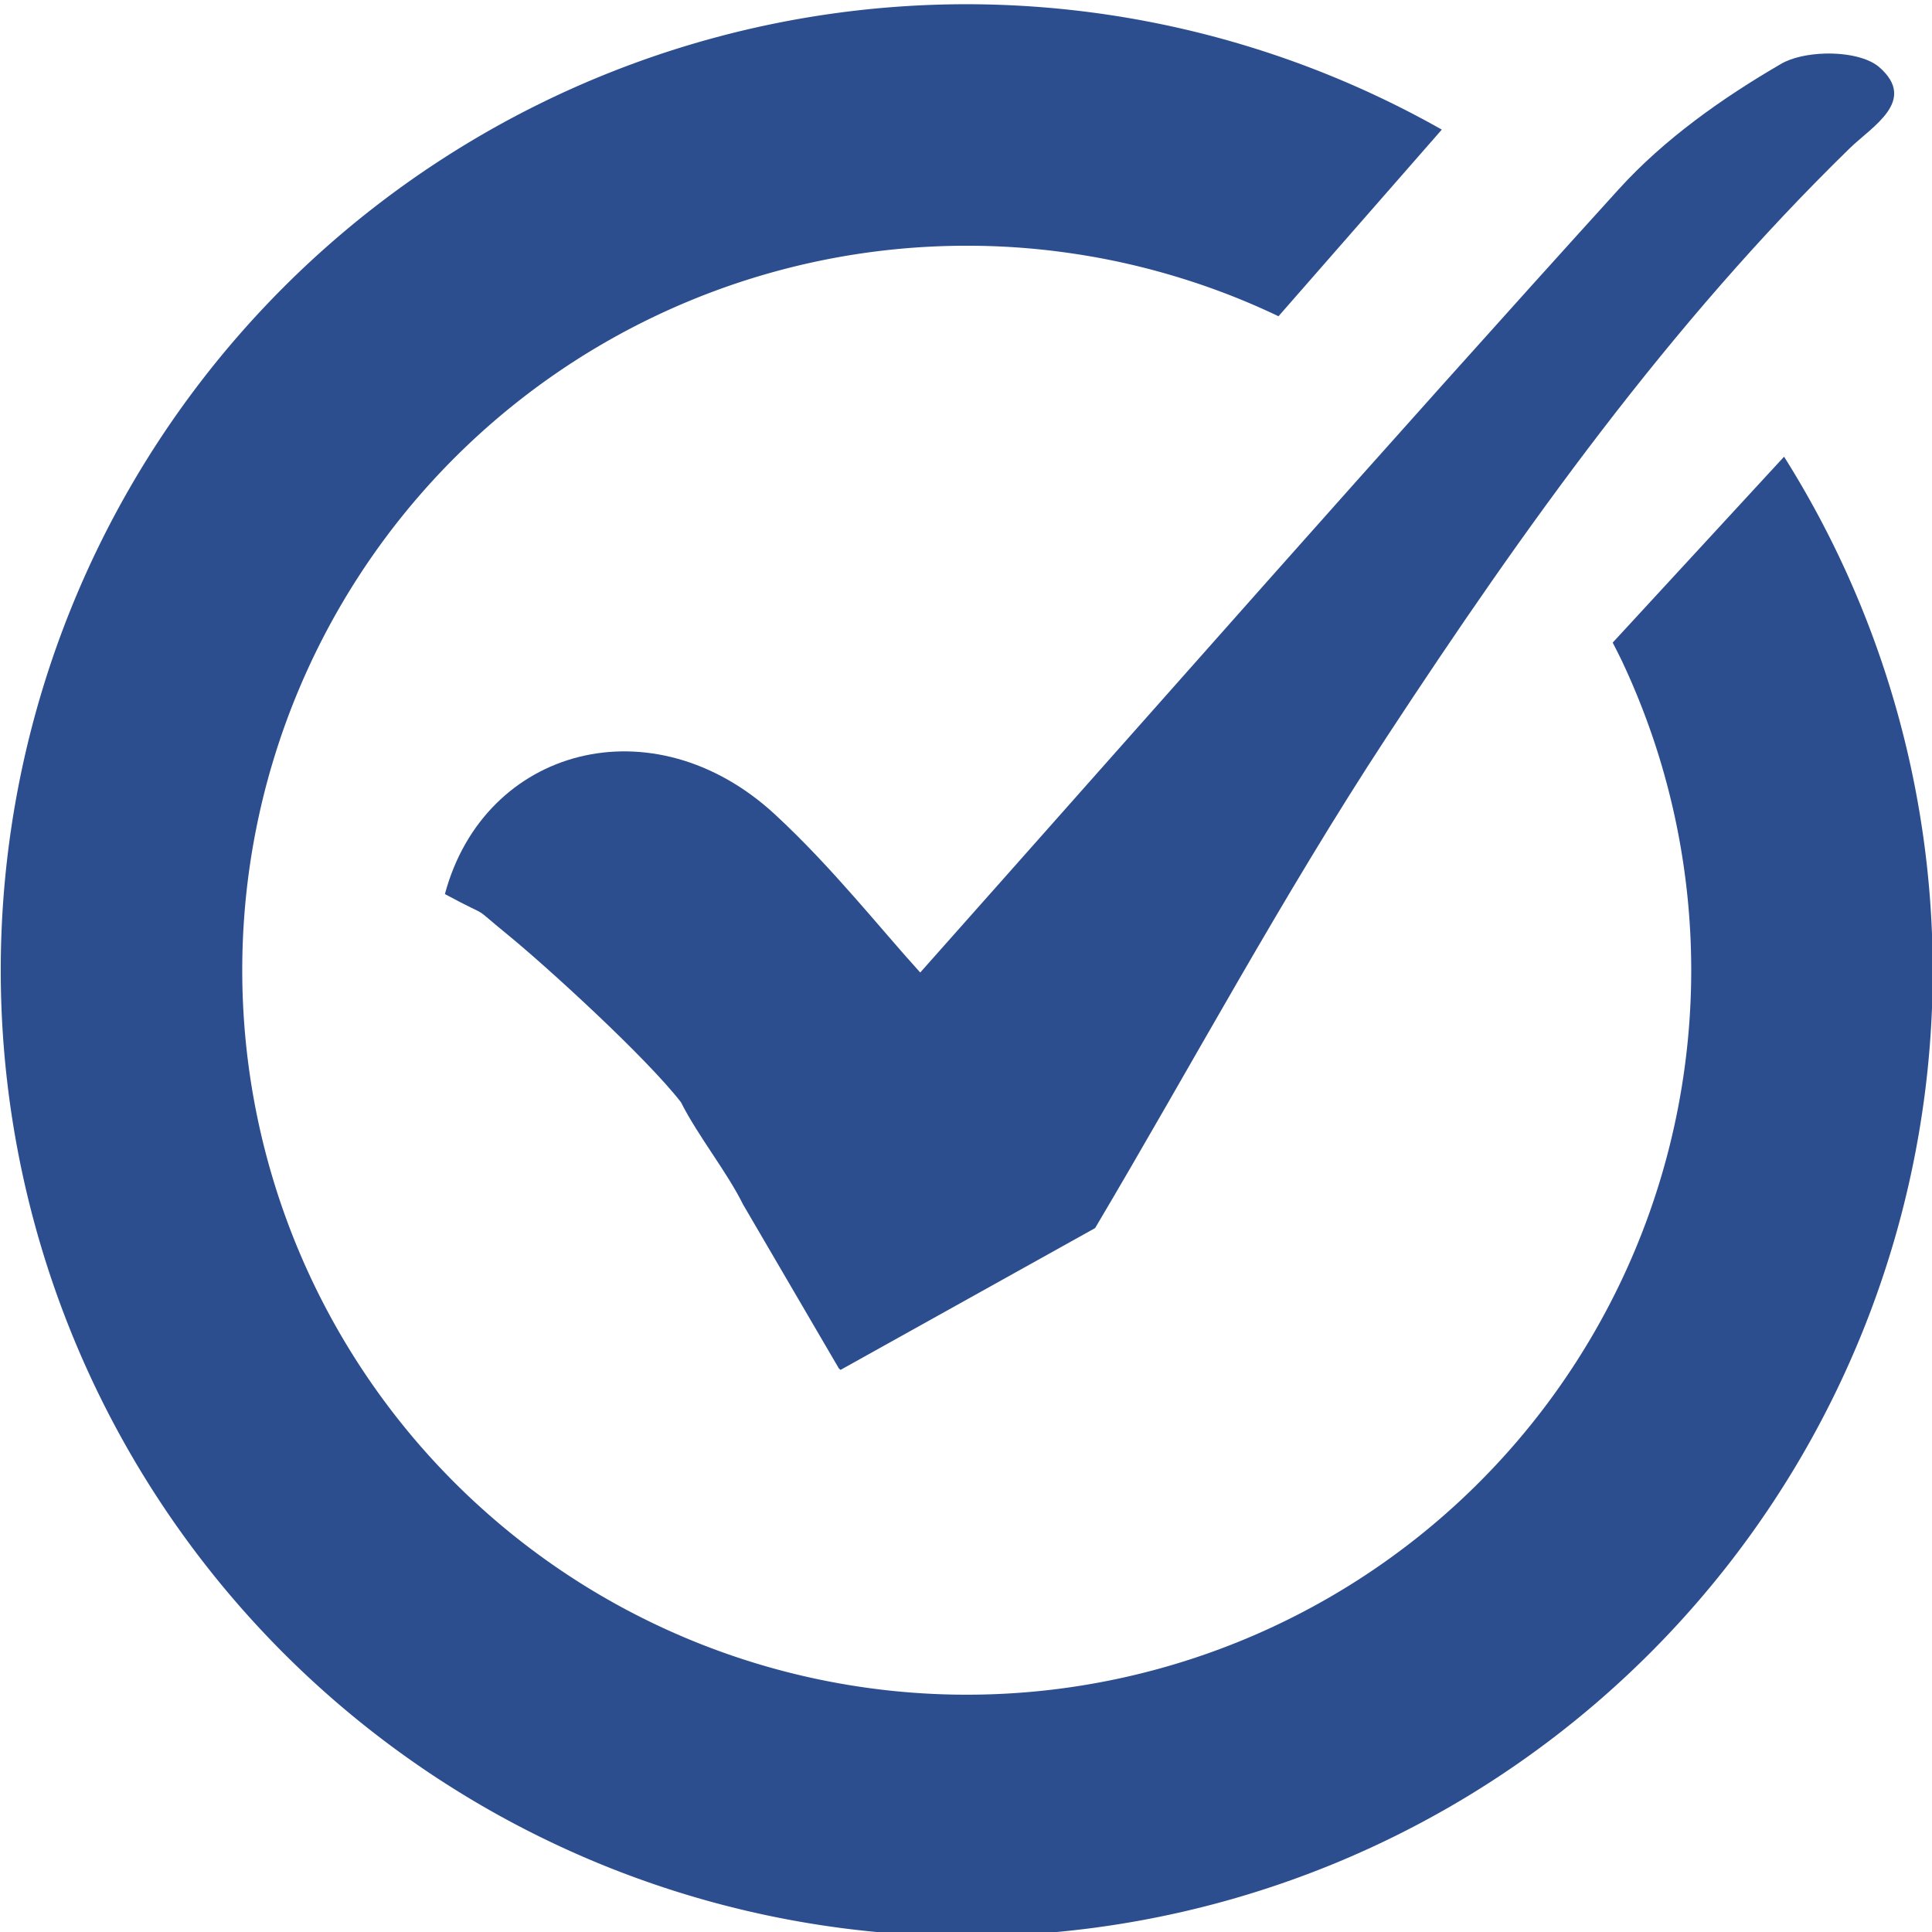
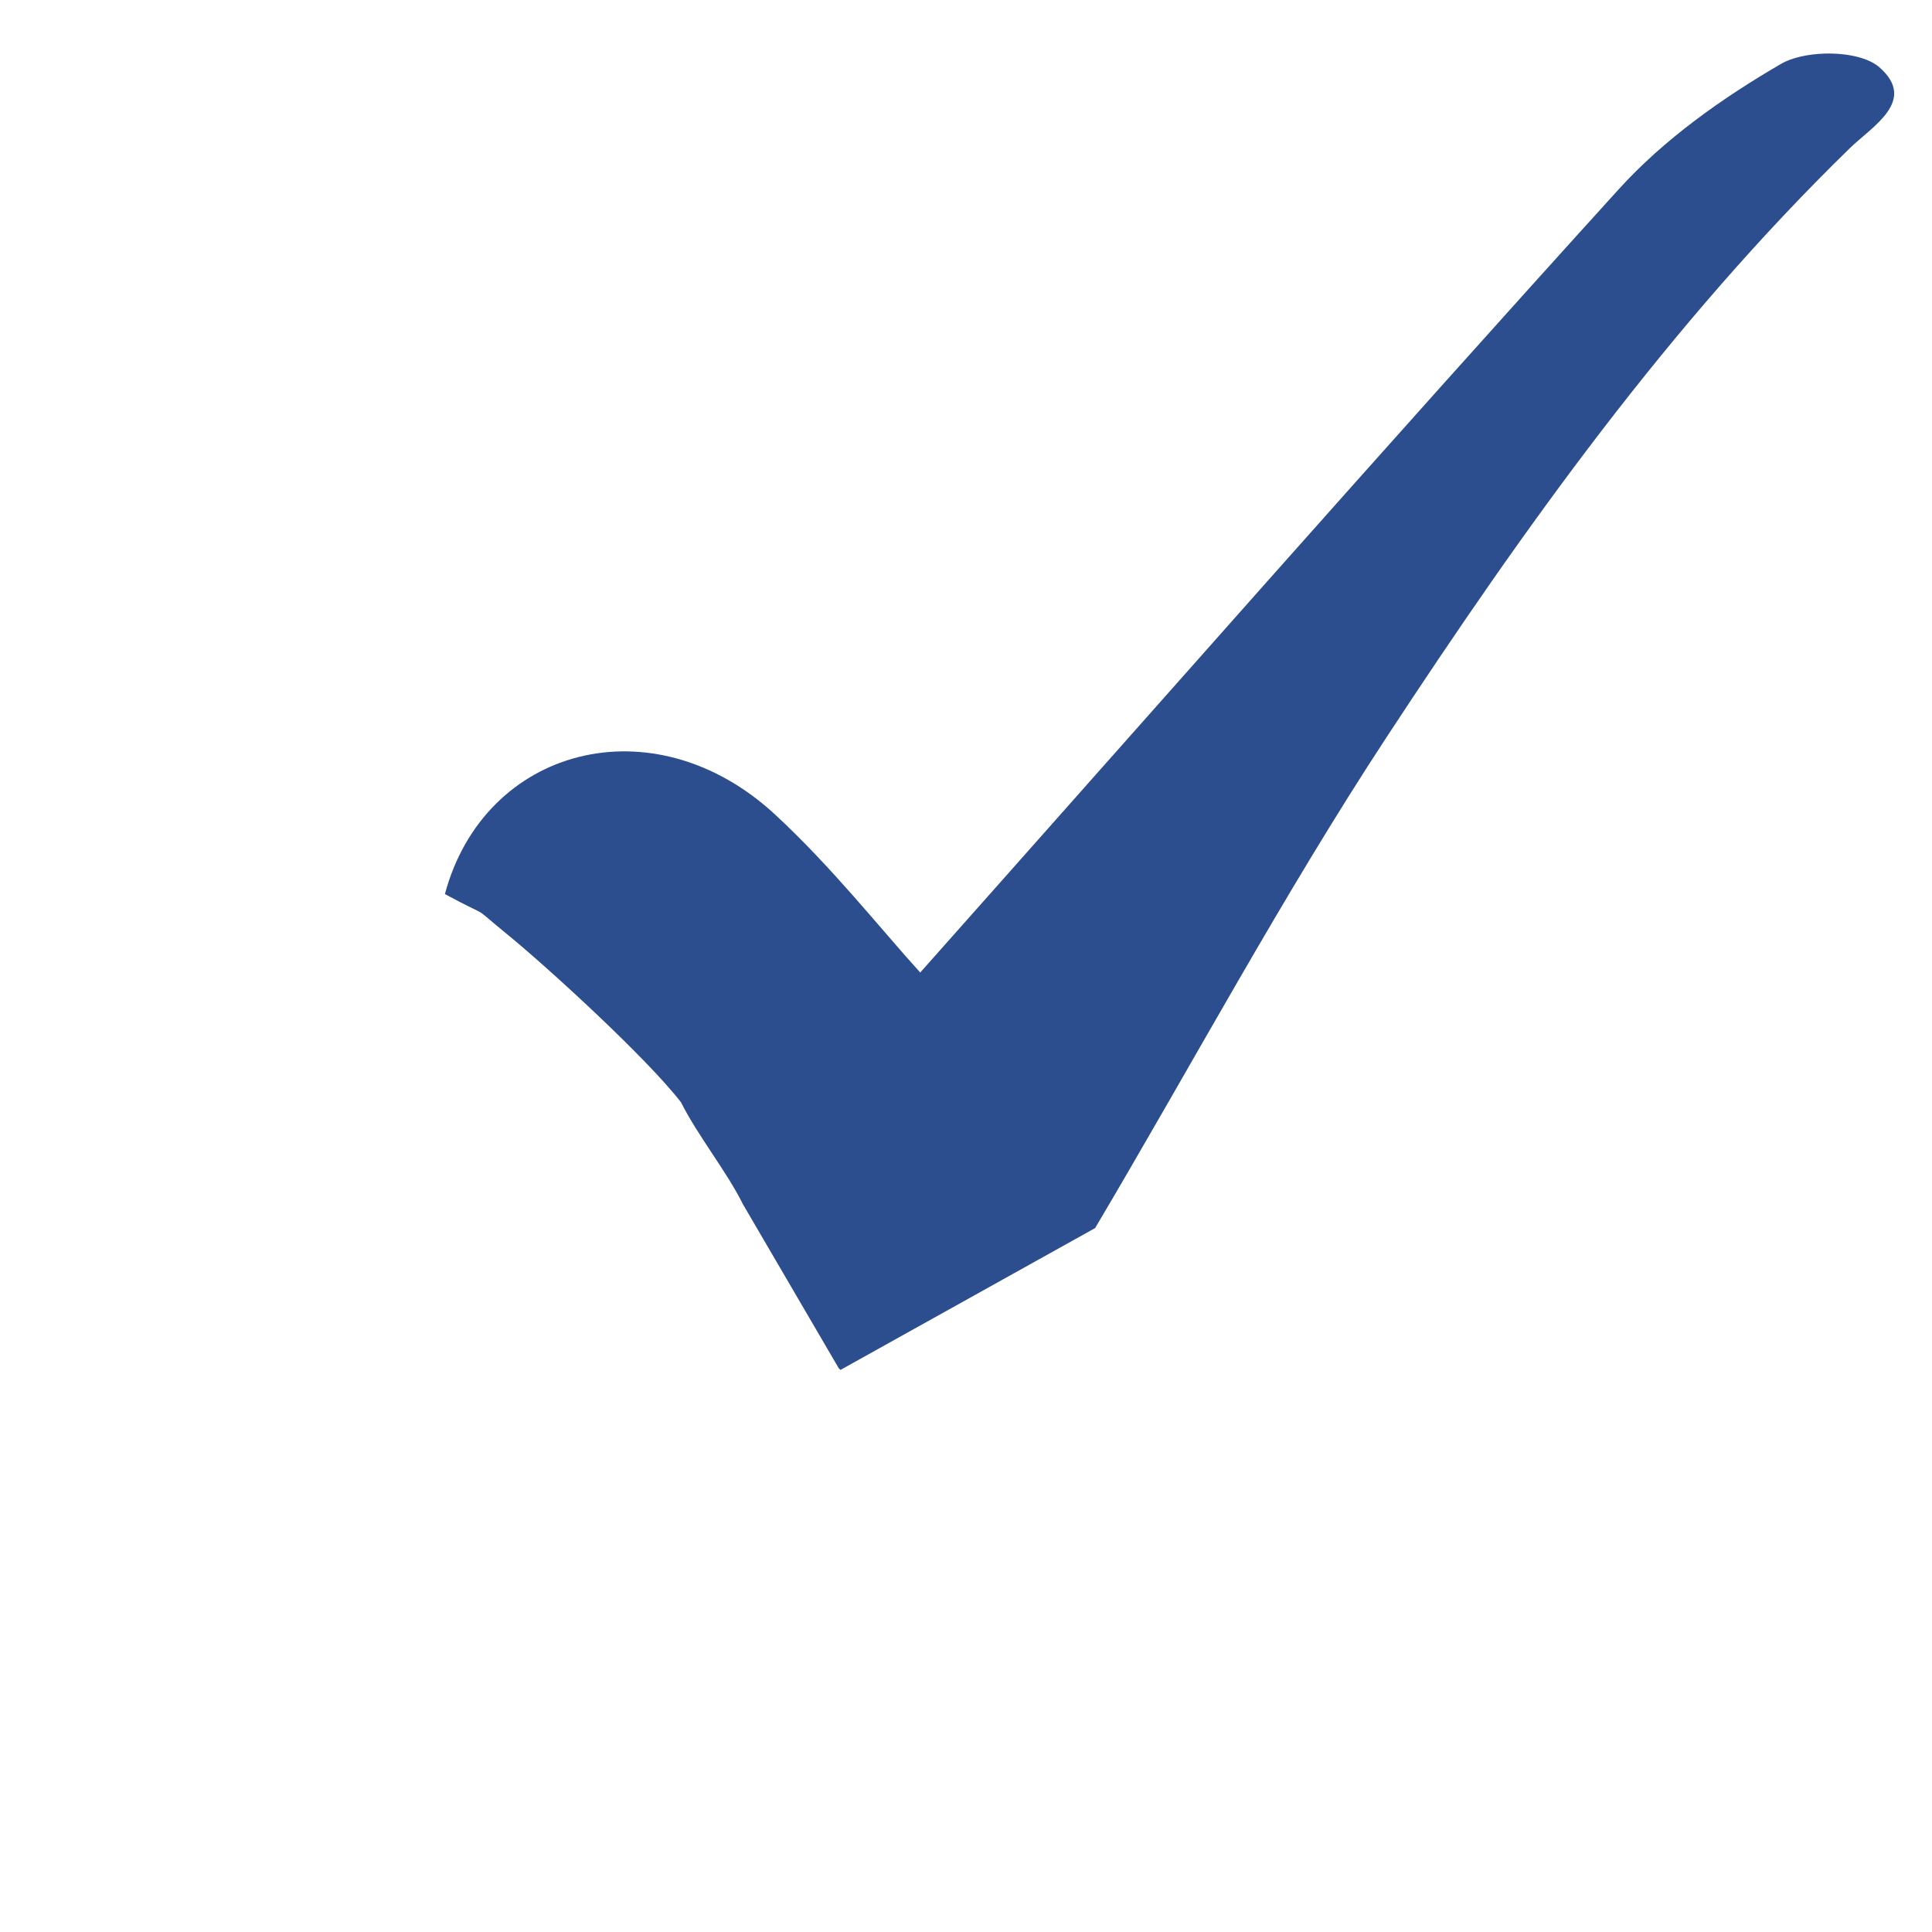
<svg xmlns="http://www.w3.org/2000/svg" xmlns:ns1="http://sodipodi.sourceforge.net/DTD/sodipodi-0.dtd" xmlns:ns2="http://www.inkscape.org/namespaces/inkscape" version="1.1" id="Layer_1" x="0px" y="0px" width="100%" viewBox="0 0 130 130" xml:space="preserve" ns1:docname="Bild1.svg" ns2:version="1.2 (dc2aeda, 2022-05-15)">
  <defs id="defs141" />
  <path id="path483" style="fill:#2c4e8f;fill-opacity:1" d="m 122.803,3.605 c -1.118,0.03 -2.22,0.263 -2.957,0.691 -3.951,2.295 -7.863,5.063 -10.918,8.43 C 93.083,30.188 77.512,47.897 61.92,65.438 59.238,62.487 55.976,58.34 52.15,54.805 c -8.203,-7.581 -19.562,-4.537 -22.214,5.356 3.466,1.867 1.478,0.489 4.271,2.772 2.599,2.123 9.288,8.229 11.614,11.235 1.137,2.262 3.097,4.688 4.171,6.866 l 6.453,11.045 c 0.038,0.032 0.076,0.068 0.113,0.098 L 73.688,82.635 C 80.224,71.608 86.295,60.281 93.318,49.576 102.542,35.518 112.332,21.807 124.461,9.98 c 1.518,-1.48 4.576,-3.201 1.994,-5.457 -0.751,-0.656 -2.215,-0.956 -3.652,-0.918 z" ns1:nodetypes="ssccscscccccssss" />
-   <path id="path8659" style="fill:#2c4e8f;fill-opacity:1;stroke-width:1.083" d="M 65.05,0.284 A 65,65 0 0 0 0.05,65.284 65,65 0 0 0 65.05,130.284 65,65 0 0 0 130.05,65.284 65,65 0 0 0 120.046,30.73 l -11.532,12.511 a 48.75,48.75 0 0 1 0.605,1.2 48.75,48.75 0 0 1 0.969,2.188 48.75,48.75 0 0 1 0.861,2.232 48.75,48.75 0 0 1 0.751,2.27 48.75,48.75 0 0 1 0.637,2.306 48.75,48.75 0 0 1 0.525,2.336 48.75,48.75 0 0 1 0.408,2.357 48.75,48.75 0 0 1 0.294,2.374 48.75,48.75 0 0 1 0.176,2.387 48.75,48.75 0 0 1 0.059,2.393 48.75,48.75 0 0 1 -0.497,6.936 48.75,48.75 0 0 1 -1.477,6.798 48.75,48.75 0 0 1 -2.431,6.517 48.75,48.75 0 0 1 -3.335,6.104 48.75,48.75 0 0 1 -4.168,5.569 48.75,48.75 0 0 1 -4.917,4.917 48.75,48.75 0 0 1 -5.569,4.168 48.75,48.75 0 0 1 -6.104,3.333 48.75,48.75 0 0 1 -6.517,2.431 48.75,48.75 0 0 1 -6.796,1.479 48.75,48.75 0 0 1 -6.938,0.497 48.75,48.75 0 0 1 -6.938,-0.497 48.75,48.75 0 0 1 -6.796,-1.479 48.75,48.75 0 0 1 -6.517,-2.431 48.75,48.75 0 0 1 -6.106,-3.333 48.75,48.75 0 0 1 -5.567,-4.168 48.75,48.75 0 0 1 -4.919,-4.917 48.75,48.75 0 0 1 -4.168,-5.569 48.75,48.75 0 0 1 -3.333,-6.104 48.75,48.75 0 0 1 -2.431,-6.517 48.75,48.75 0 0 1 -1.479,-6.798 48.75,48.75 0 0 1 -0.495,-6.936 48.75,48.75 0 0 1 0.495,-6.938 48.75,48.75 0 0 1 1.479,-6.798 48.75,48.75 0 0 1 2.431,-6.517 48.75,48.75 0 0 1 3.333,-6.104 48.75,48.75 0 0 1 4.168,-5.567 48.75,48.75 0 0 1 4.919,-4.919 48.75,48.75 0 0 1 5.567,-4.168 48.75,48.75 0 0 1 6.106,-3.333 48.75,48.75 0 0 1 6.517,-2.431 48.75,48.75 0 0 1 6.796,-1.479 48.75,48.75 0 0 1 6.938,-0.495 48.75,48.75 0 0 1 2.391,0.057 48.75,48.75 0 0 1 2.387,0.176 48.75,48.75 0 0 1 2.374,0.294 48.75,48.75 0 0 1 2.359,0.408 48.75,48.75 0 0 1 2.334,0.525 48.75,48.75 0 0 1 2.306,0.639 48.75,48.75 0 0 1 2.272,0.749 48.75,48.75 0 0 1 2.232,0.861 48.75,48.75 0 0 1 2.188,0.971 48.75,48.75 0 0 1 0.133,0.066 L 97.015,8.722 A 65,65 0 0 0 65.05,0.284 Z" />
</svg>